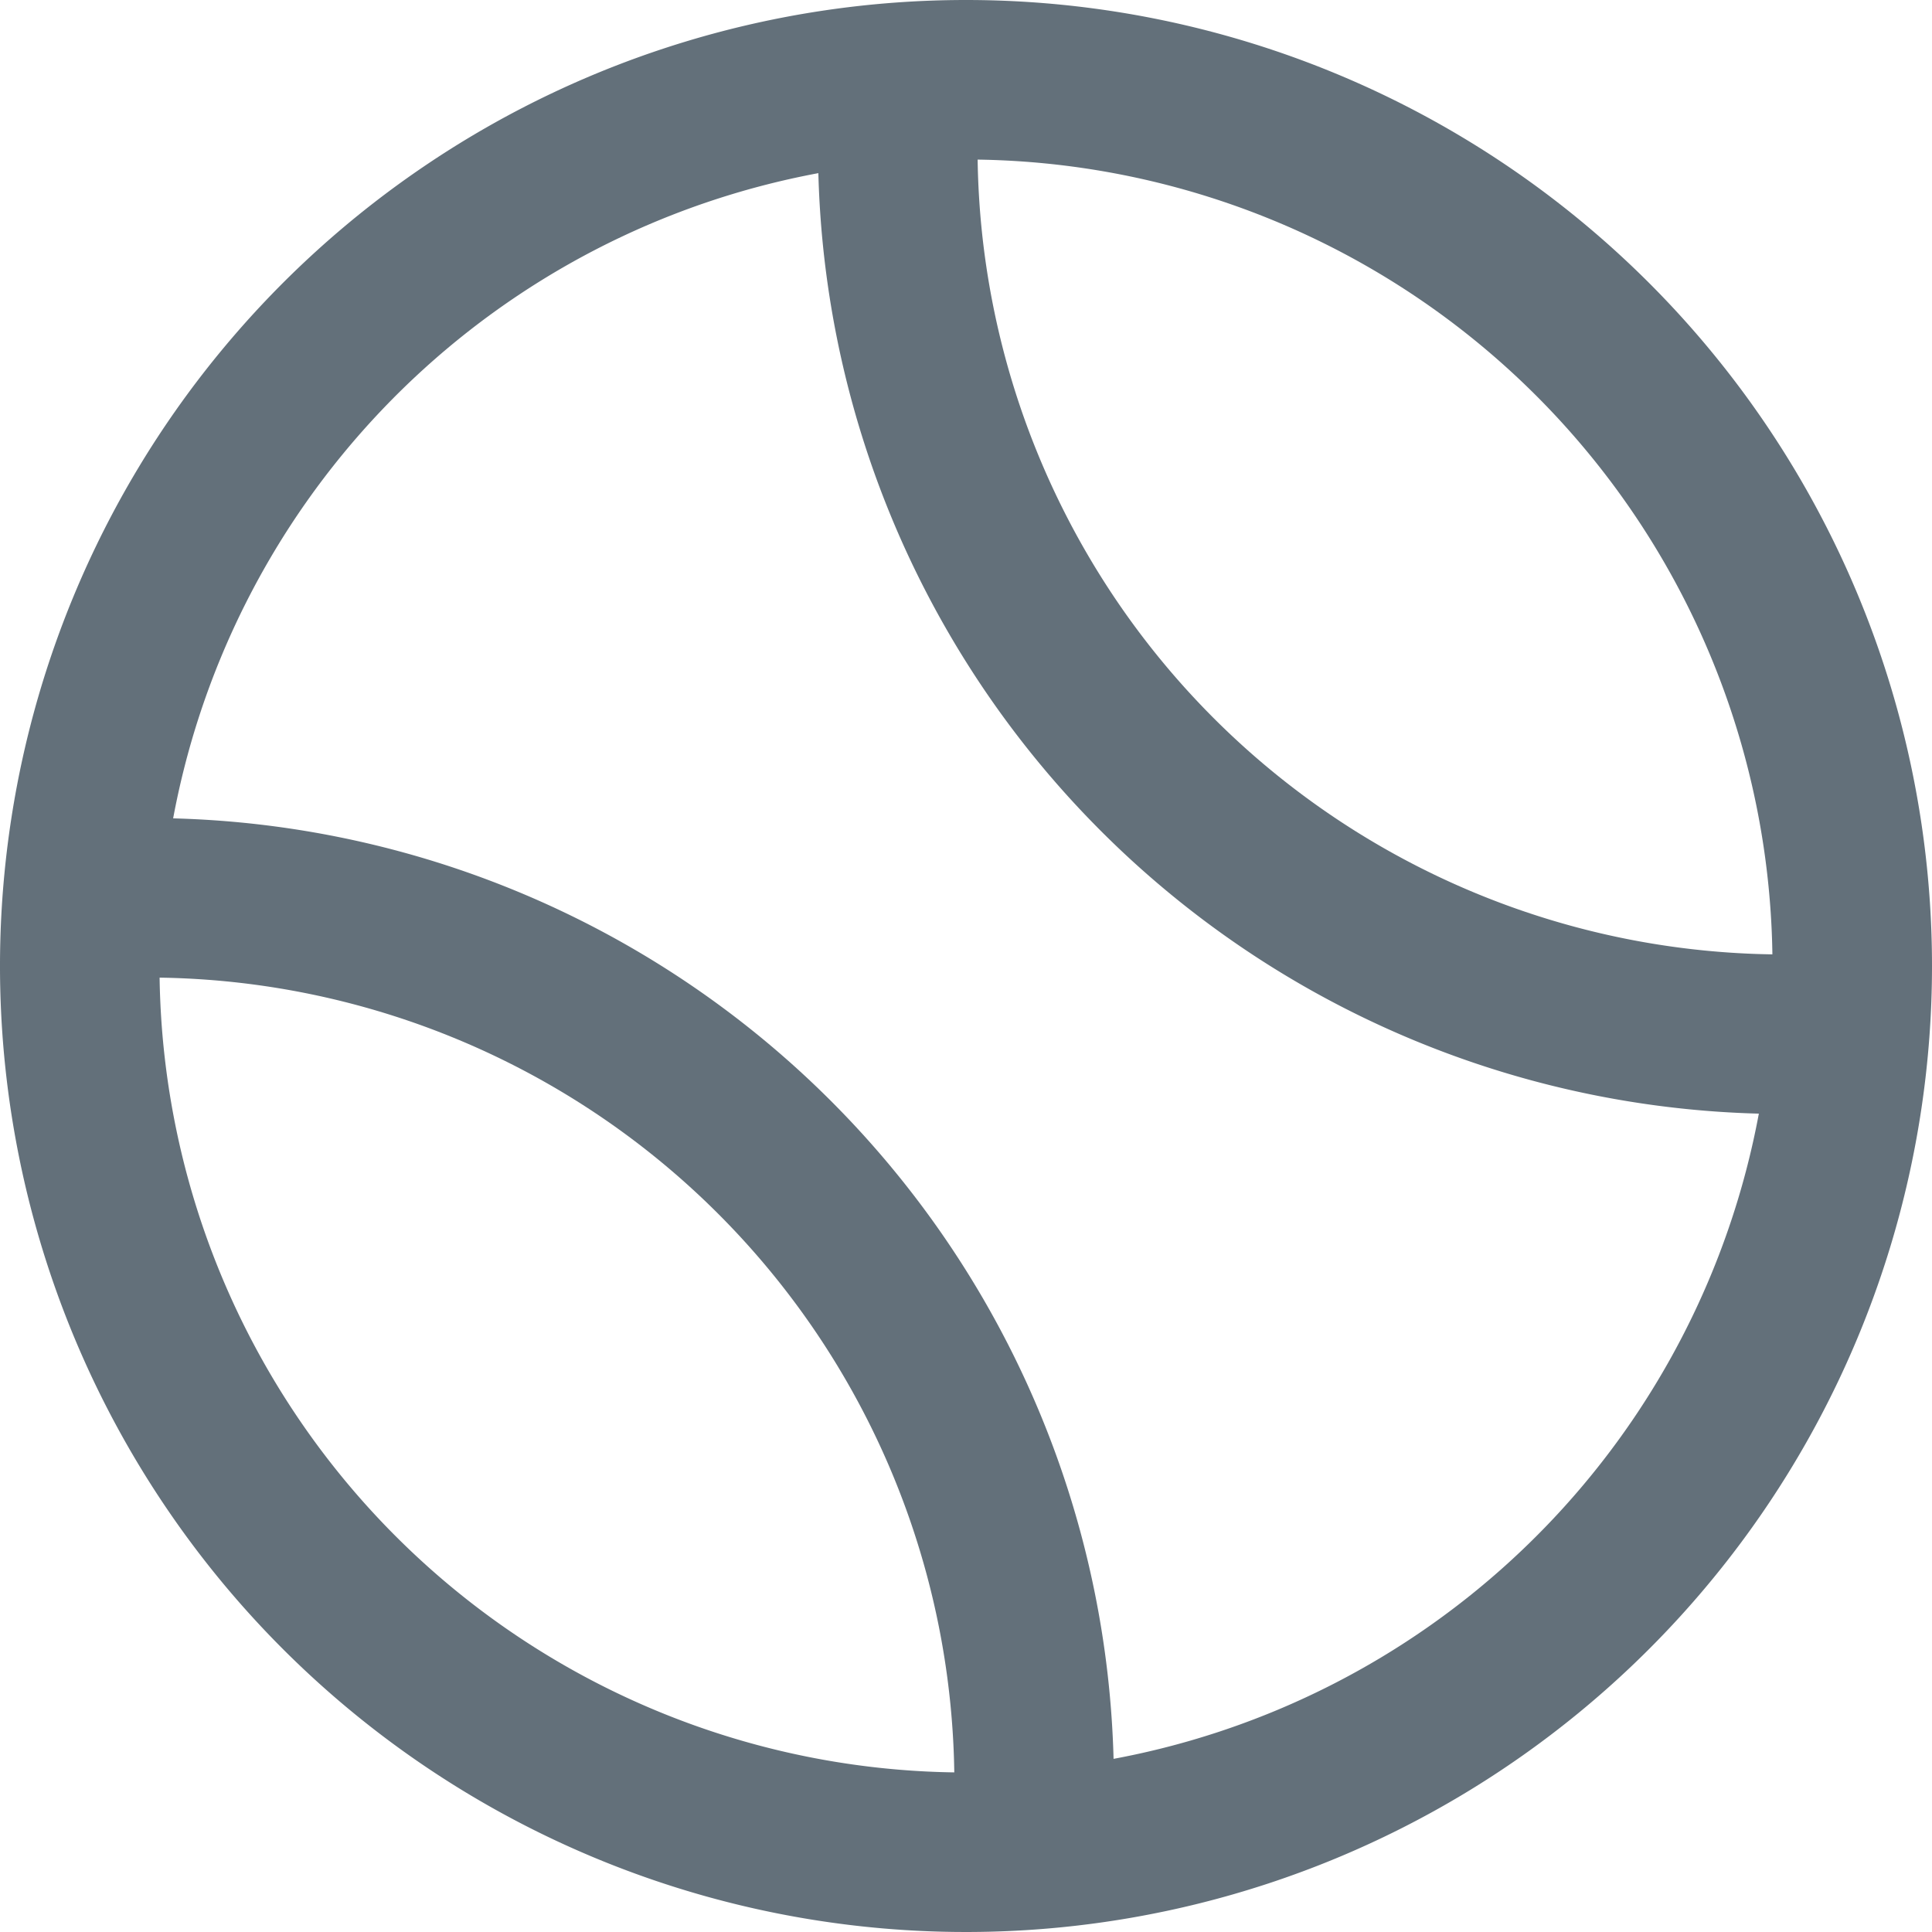
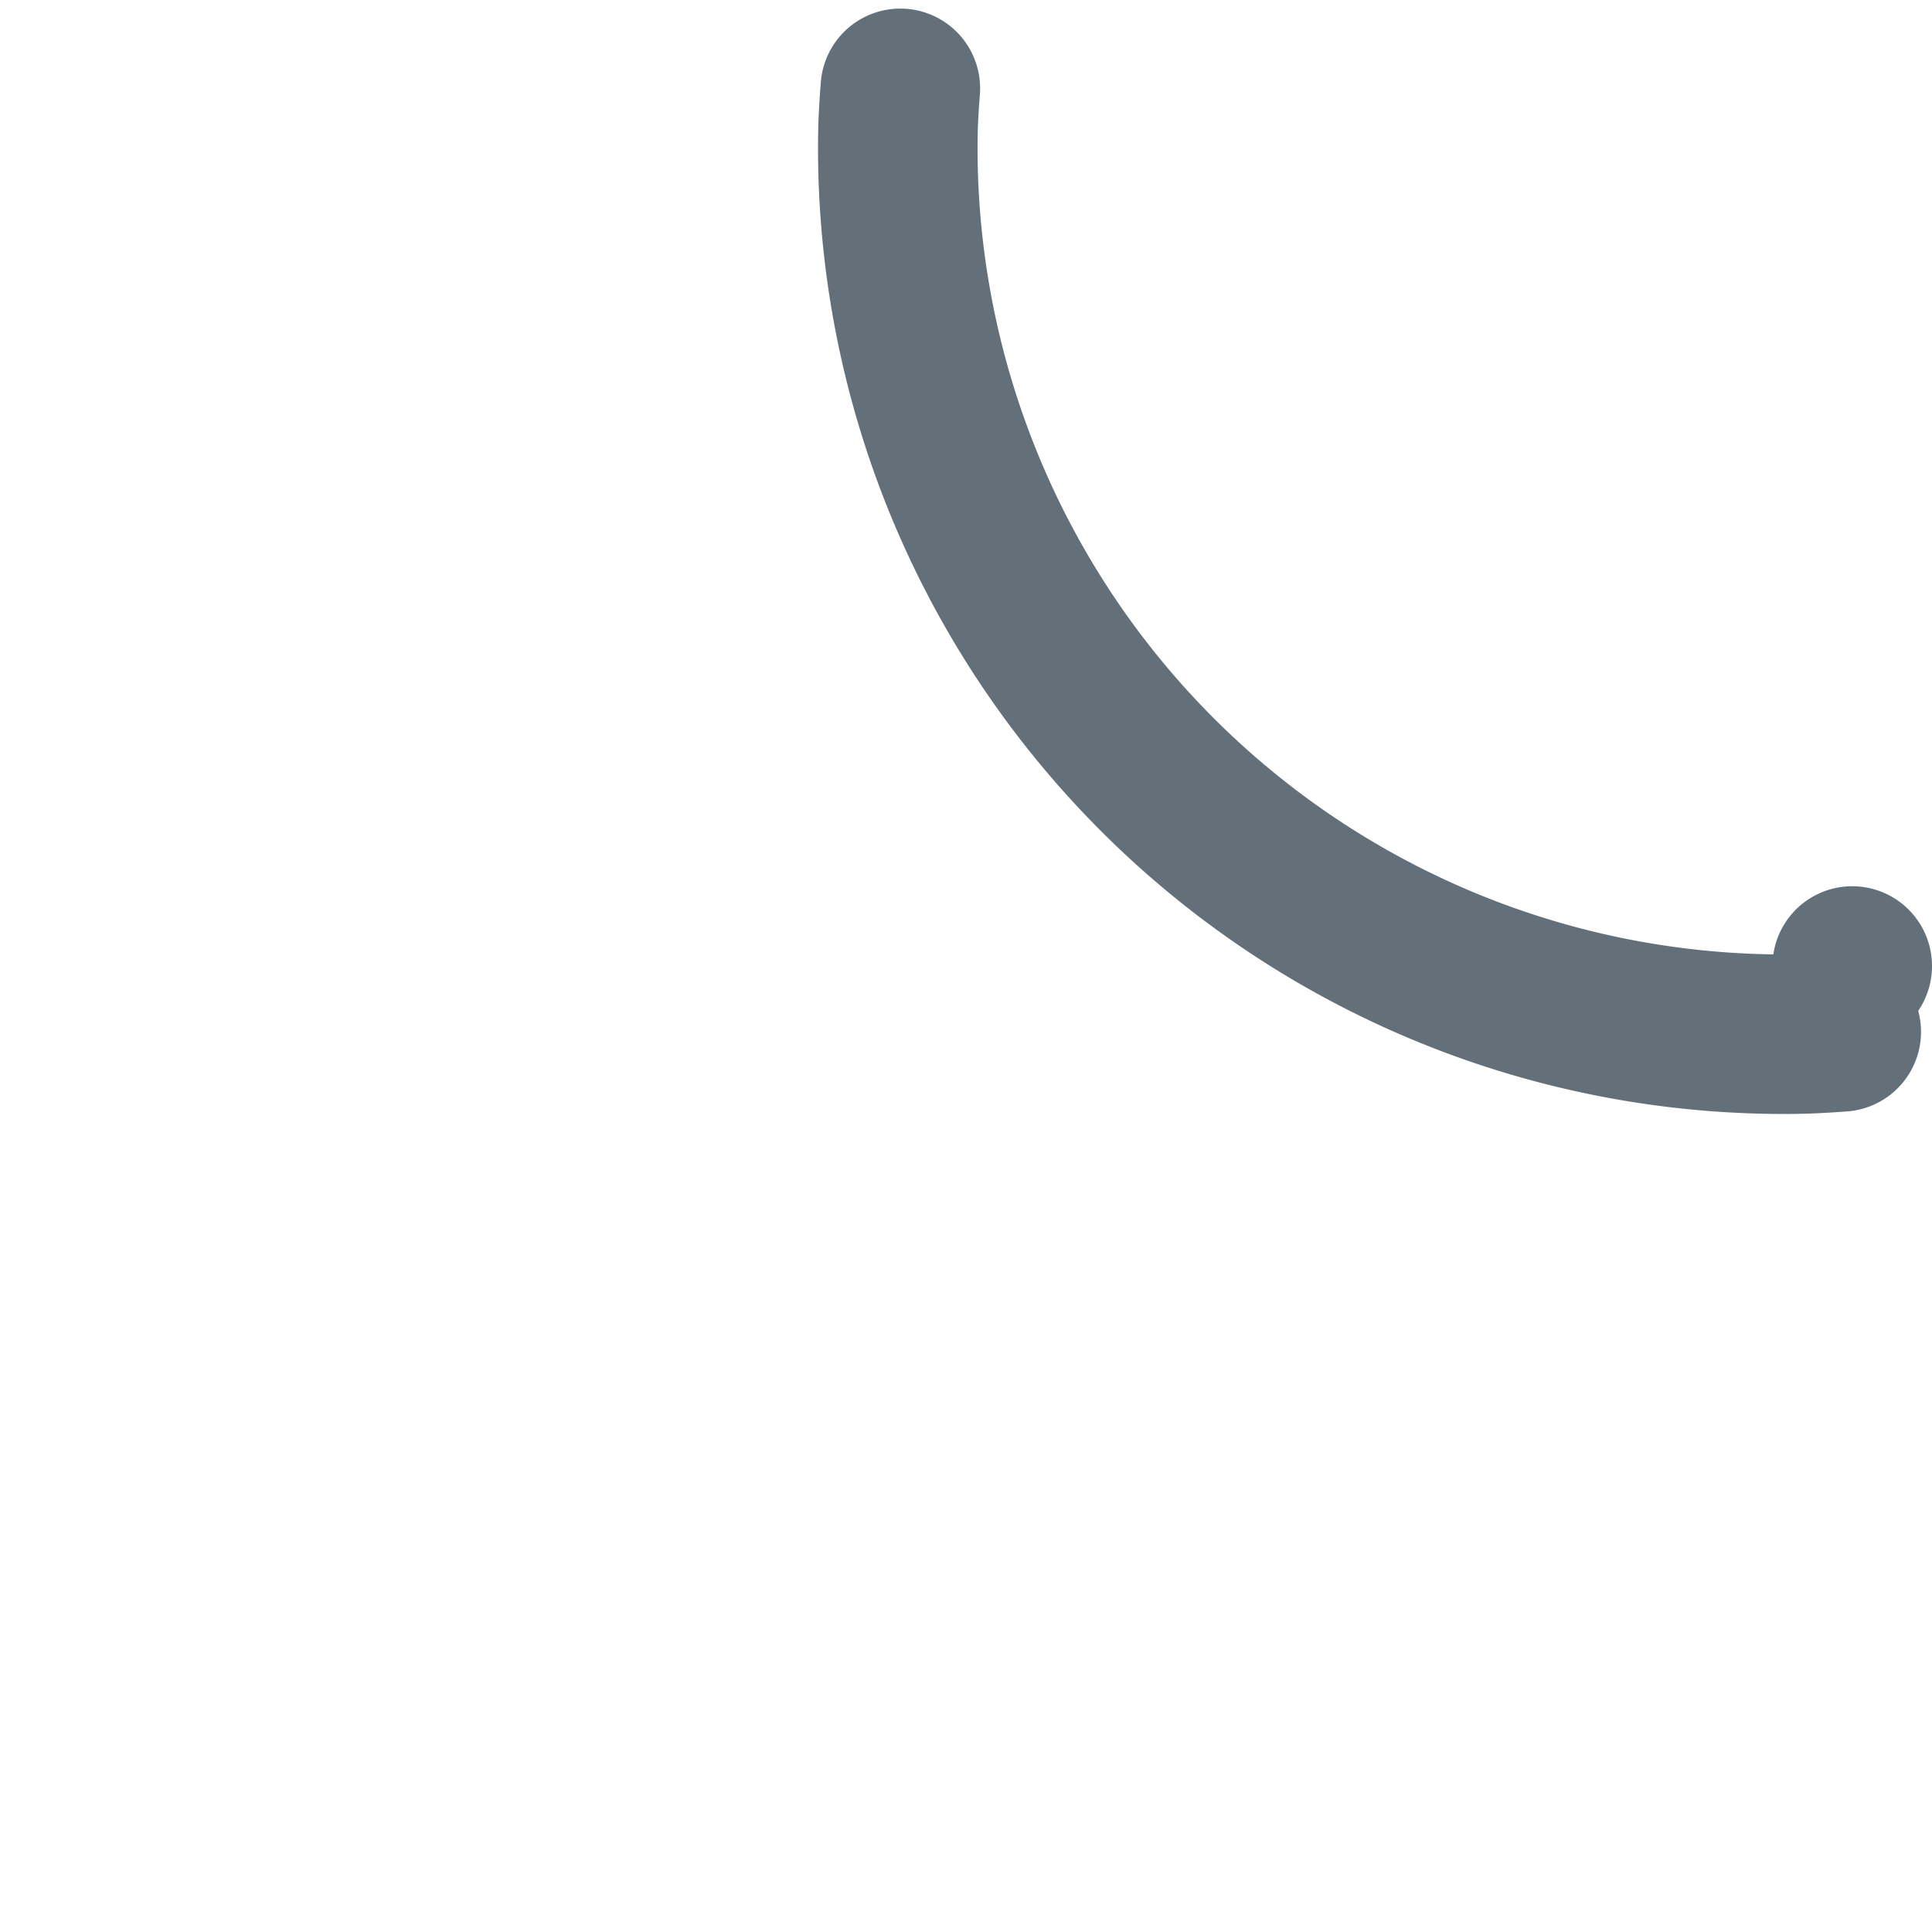
<svg xmlns="http://www.w3.org/2000/svg" width="27.25" height="27.25" viewBox="0 0 27.25 27.25">
  <g id="tennisball-outline" transform="translate(-2.25 -2.25)">
-     <path id="Path_260" data-name="Path 260" d="M28.375,15.875a12.5,12.5,0,1,1-12.5-12.5A12.5,12.5,0,0,1,28.375,15.875Z" transform="translate(0 0)" fill="none" stroke="#63707a" stroke-linecap="round" stroke-linejoin="round" stroke-width="2.25" />
+     <path id="Path_260" data-name="Path 260" d="M28.375,15.875A12.5,12.5,0,0,1,28.375,15.875Z" transform="translate(0 0)" fill="none" stroke="#63707a" stroke-linecap="round" stroke-linejoin="round" stroke-width="2.25" />
    <path id="Path_261" data-name="Path 261" d="M30.182,16.824c-.306.022-.495.033-.807.033a12.5,12.5,0,0,1-12.5-12.5c0-.323.012-.522.036-.841" transform="translate(-1.962 -0.02)" fill="none" stroke="#63707a" stroke-linecap="round" stroke-linejoin="round" stroke-width="2.25" />
-     <path id="Path_262" data-name="Path 262" d="M3.491,16.908s.552-.033.862-.033a12.5,12.5,0,0,1,12.5,12.5c0,.323-.037.841-.037.841" transform="translate(-0.017 -1.962)" fill="none" stroke="#63707a" stroke-linecap="round" stroke-linejoin="round" stroke-width="2.25" />
  </g>
</svg>